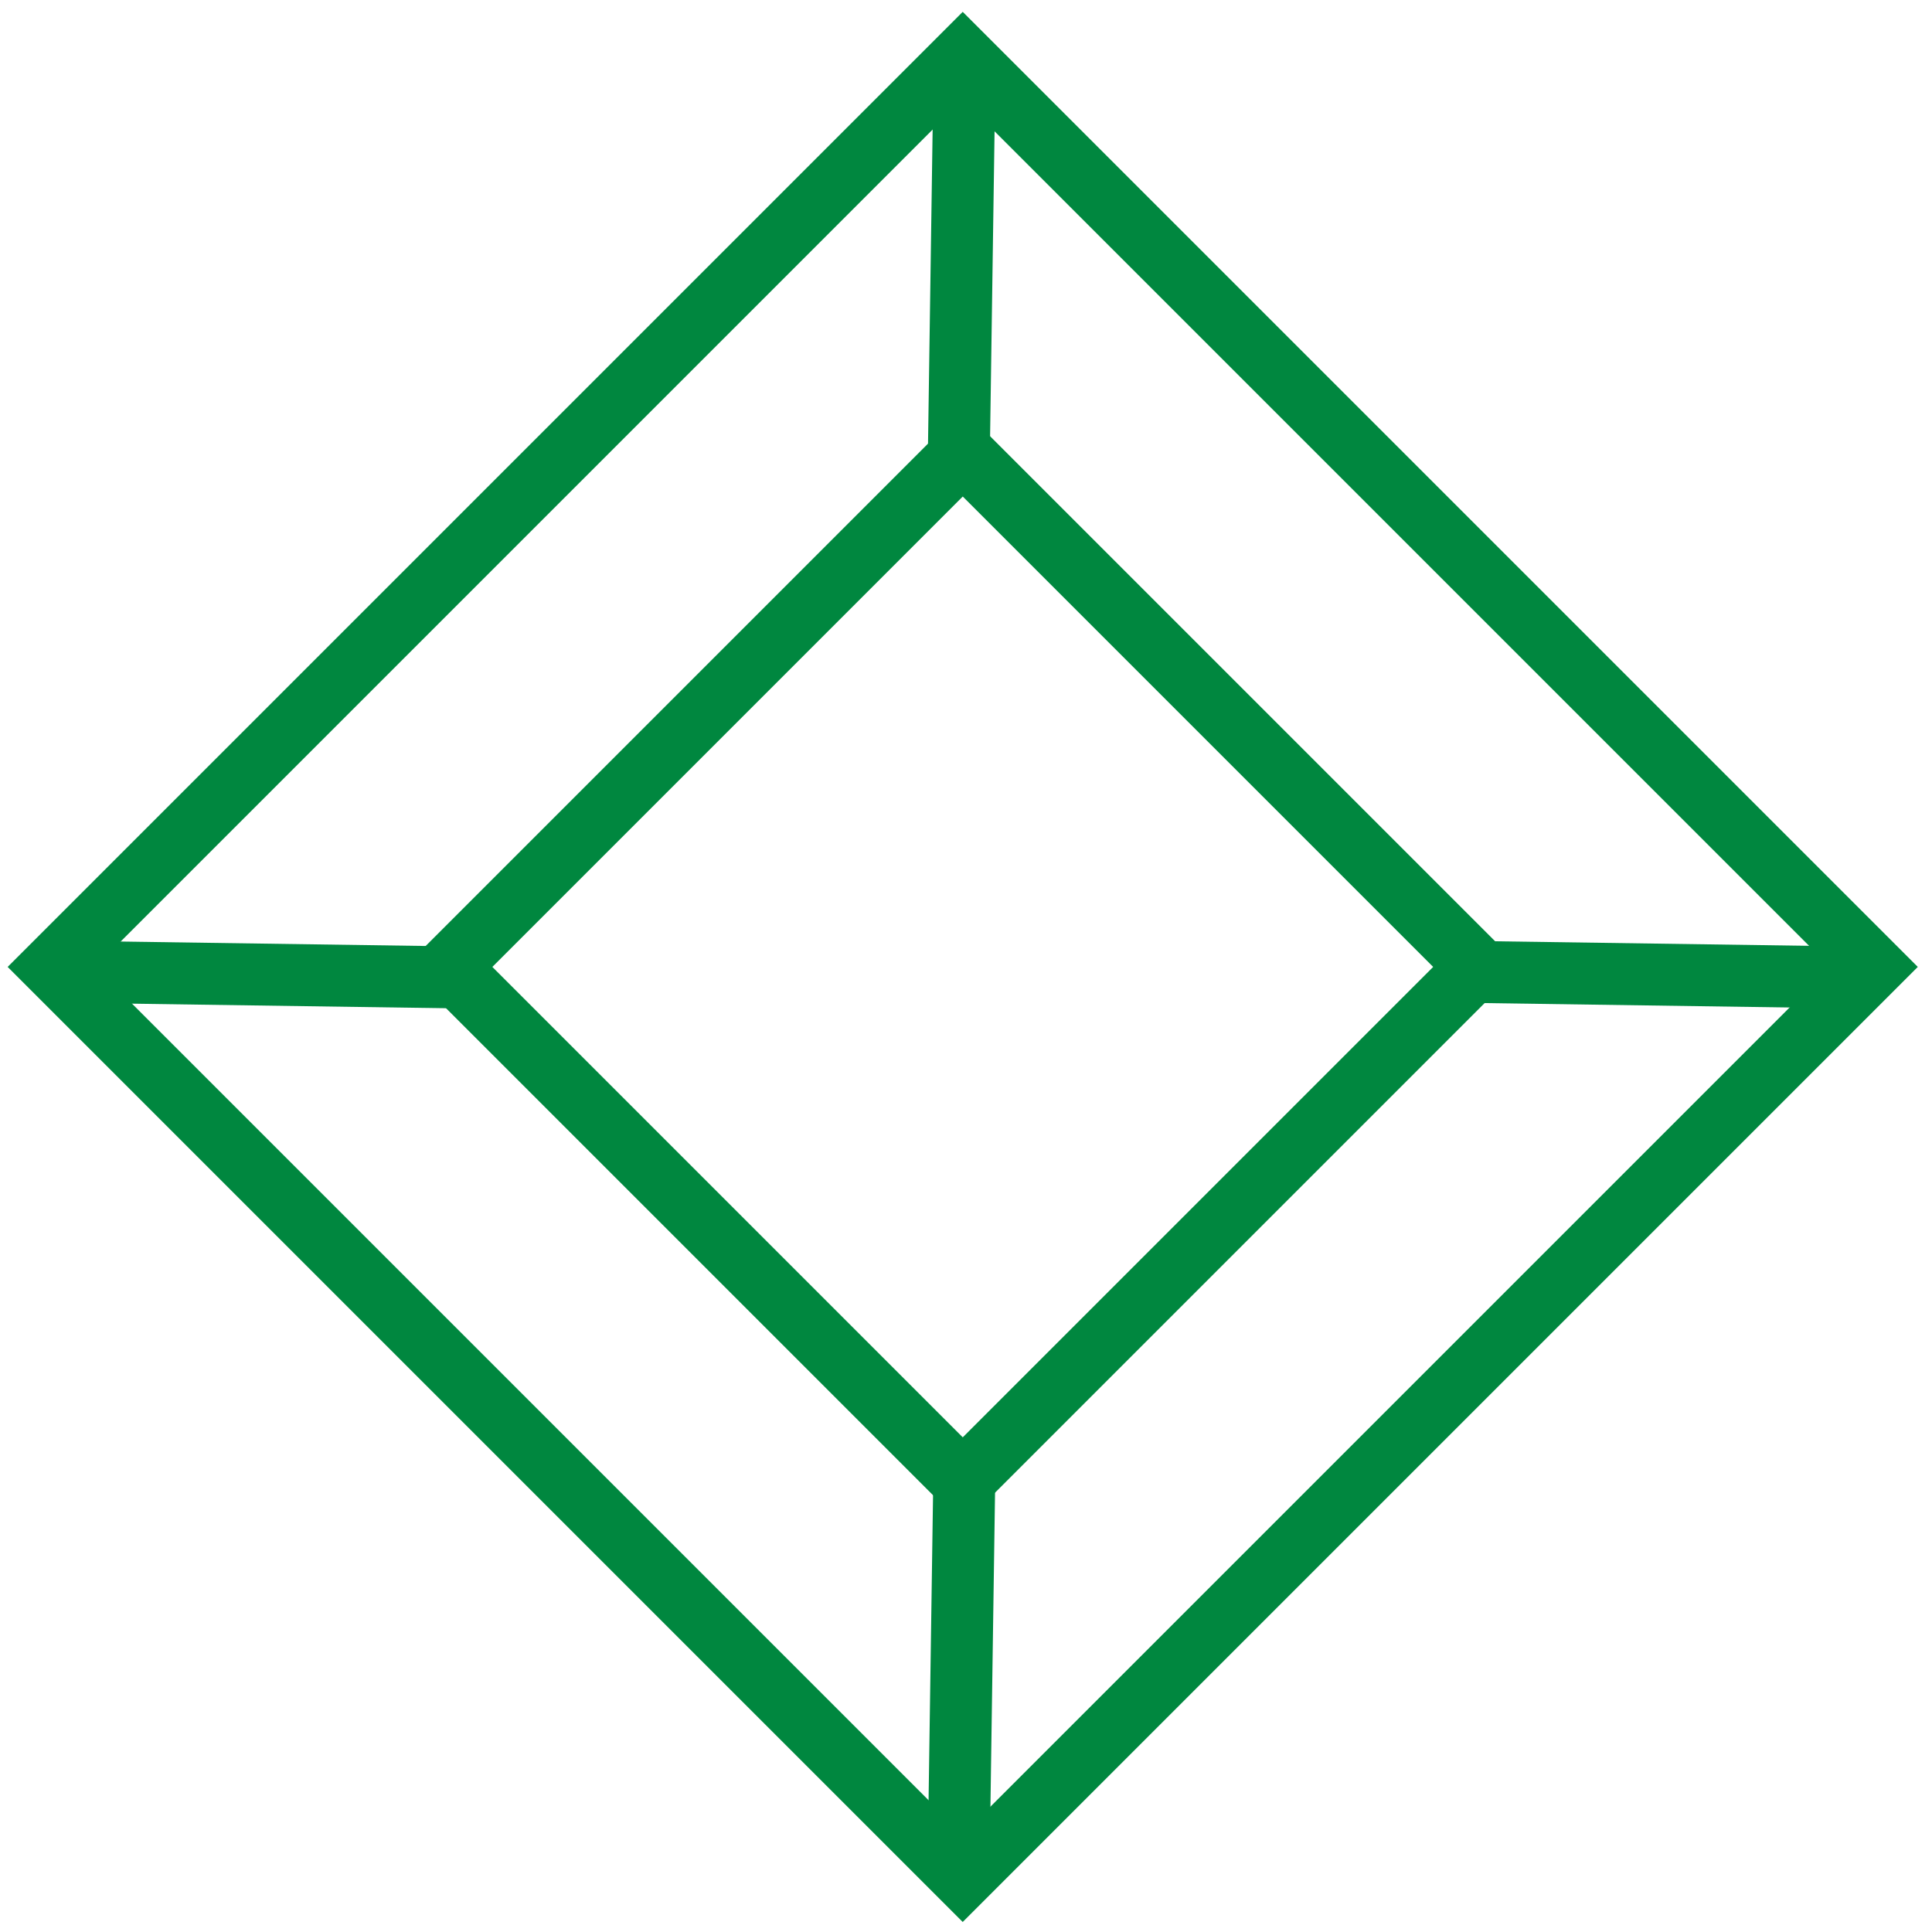
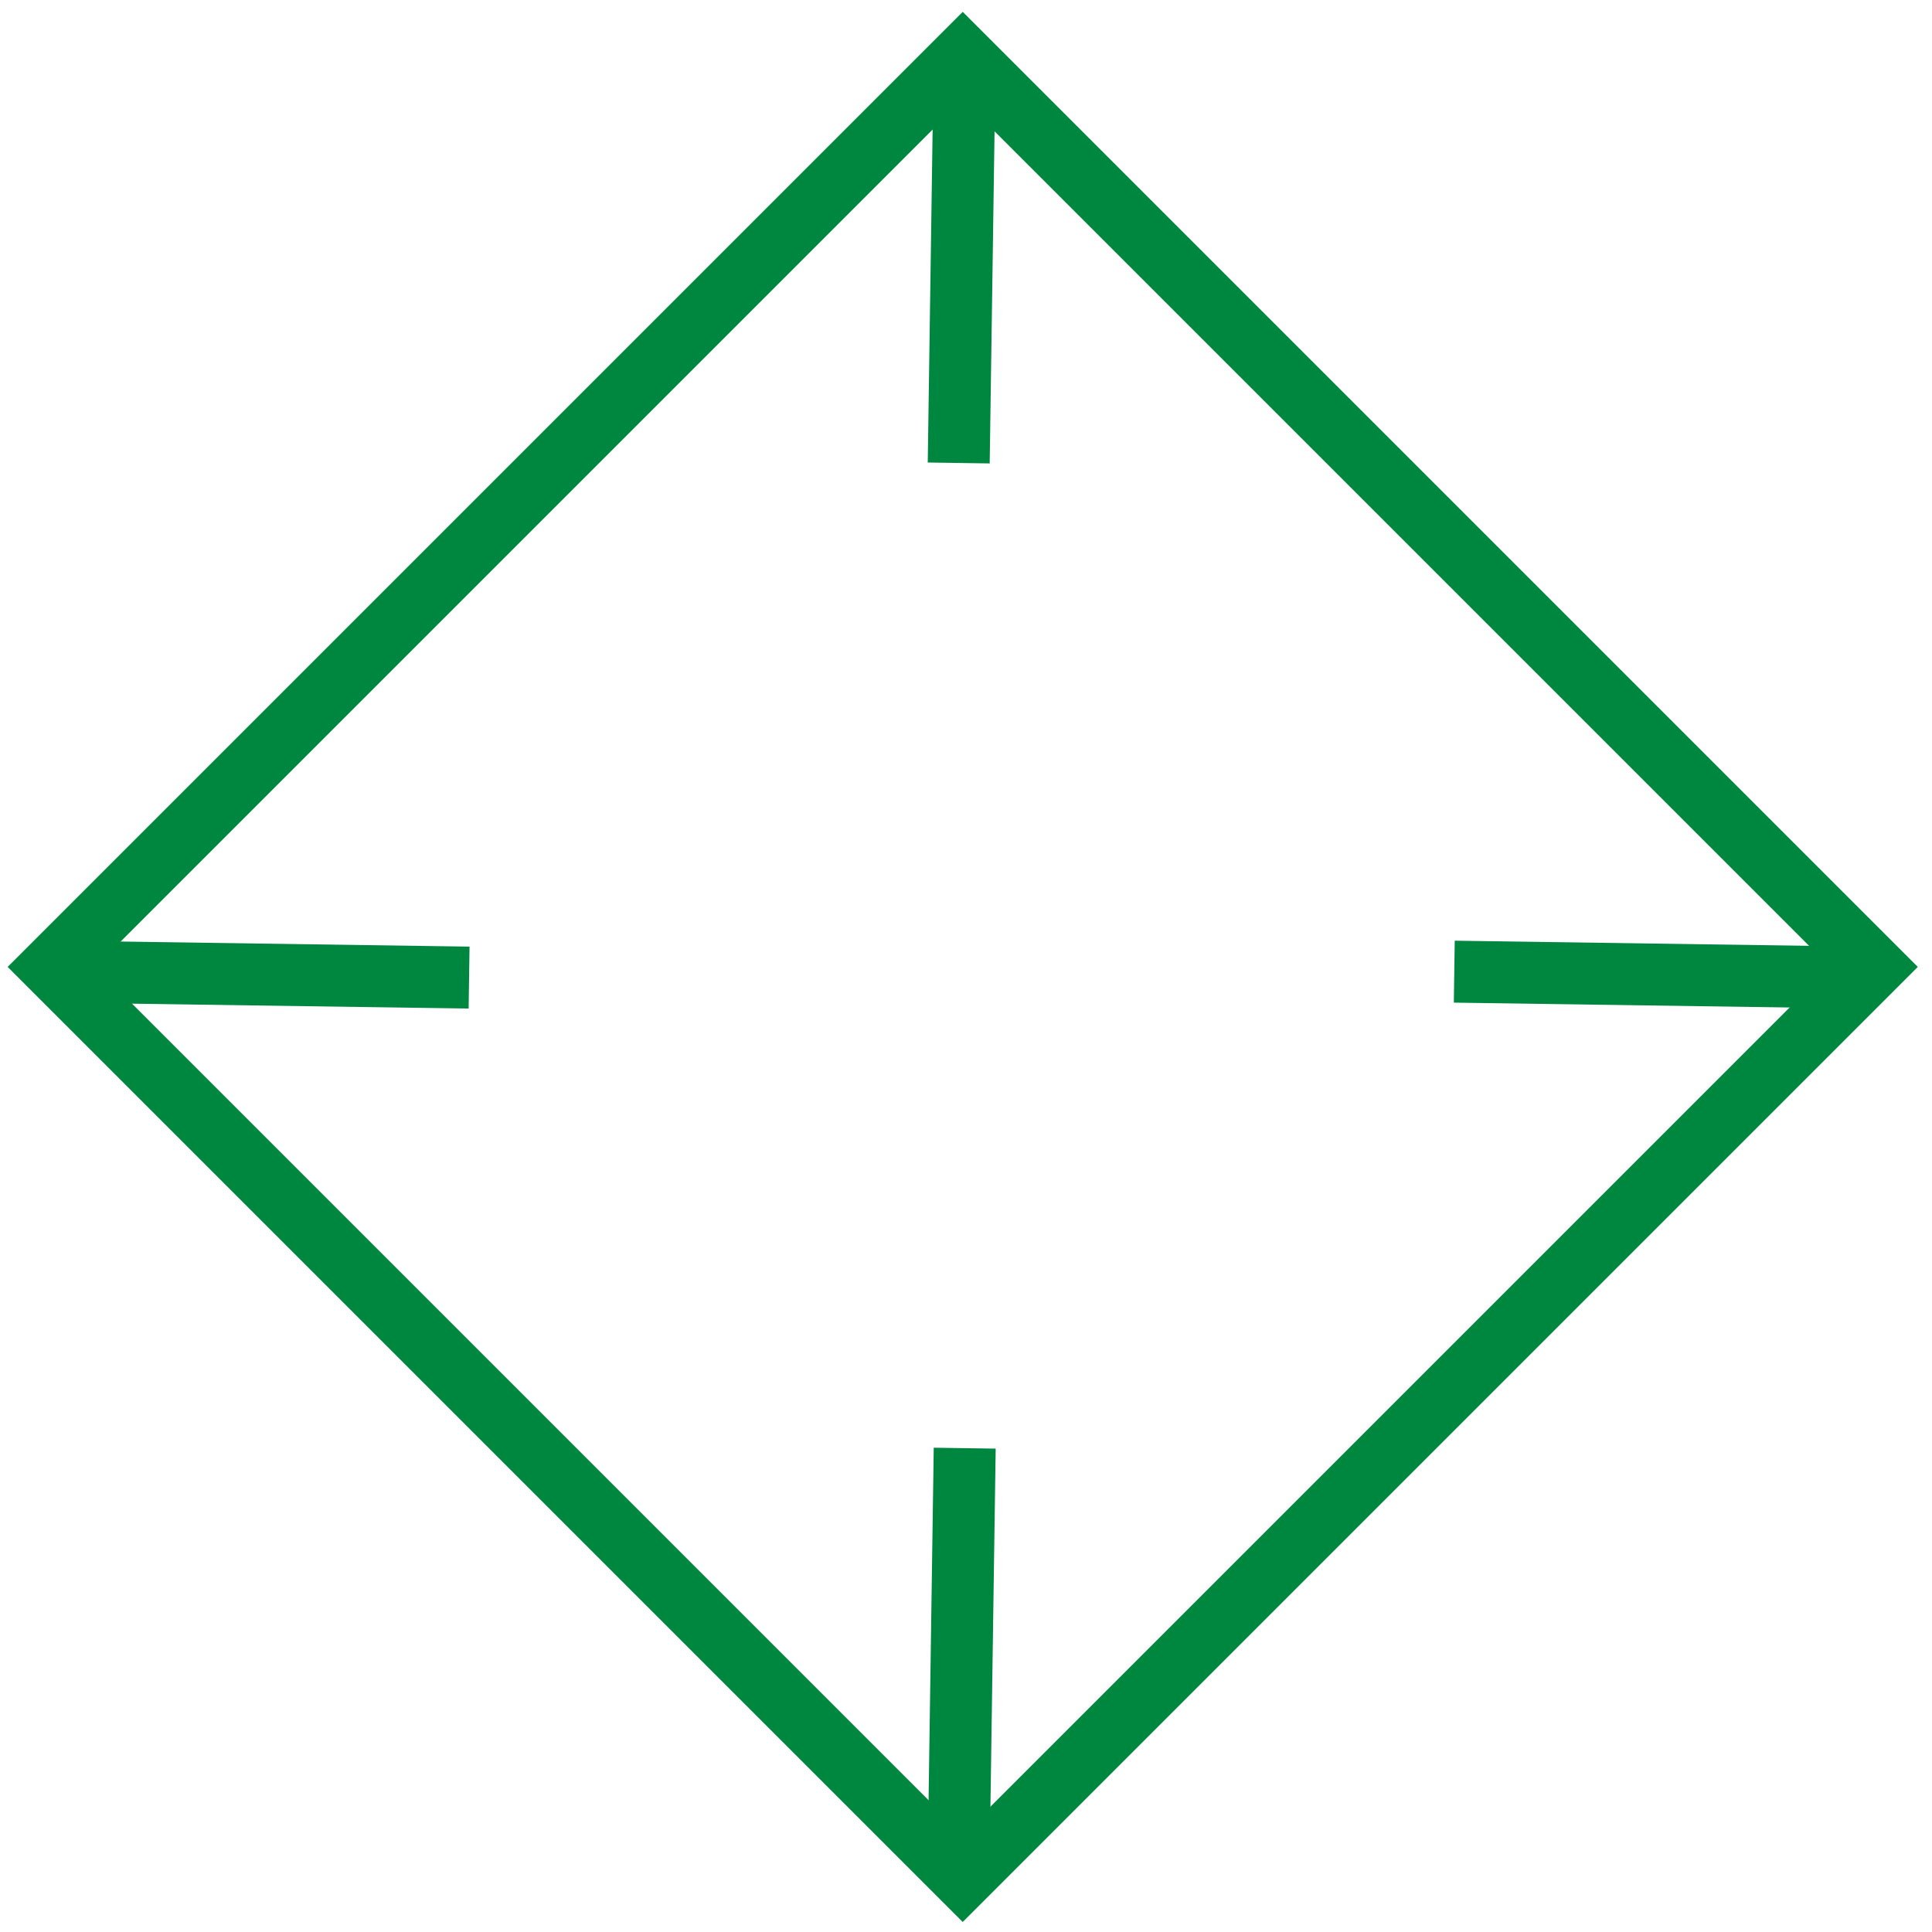
<svg xmlns="http://www.w3.org/2000/svg" id="Layer_1" version="1.1" viewBox="0 0 300 300">
  <defs>
    <style>
      .st0 {
        fill: none;
        stroke: #00873f;
        stroke-miterlimit: 10;
        stroke-width: 9.62px;
      }
    </style>
  </defs>
  <g>
    <rect class="st0" x="49.44" y="50.08" width="200.11" height="200.11" transform="translate(-62.38 149.69) rotate(-45)" />
-     <rect class="st0" x="93.04" y="93.68" width="112.92" height="112.92" transform="translate(-62.38 149.69) rotate(-45)" />
    <line class="st0" x1="289.26" y1="151.8" x2="225.82" y2="150.88" />
    <line class="st0" x1="72.84" y1="151.8" x2="9.41" y2="150.88" />
    <line class="st0" x1="148.87" y1="288.3" x2="149.8" y2="224.87" />
  </g>
  <line class="st0" x1="148.87" y1="71.89" x2="149.8" y2="8.45" />
</svg>